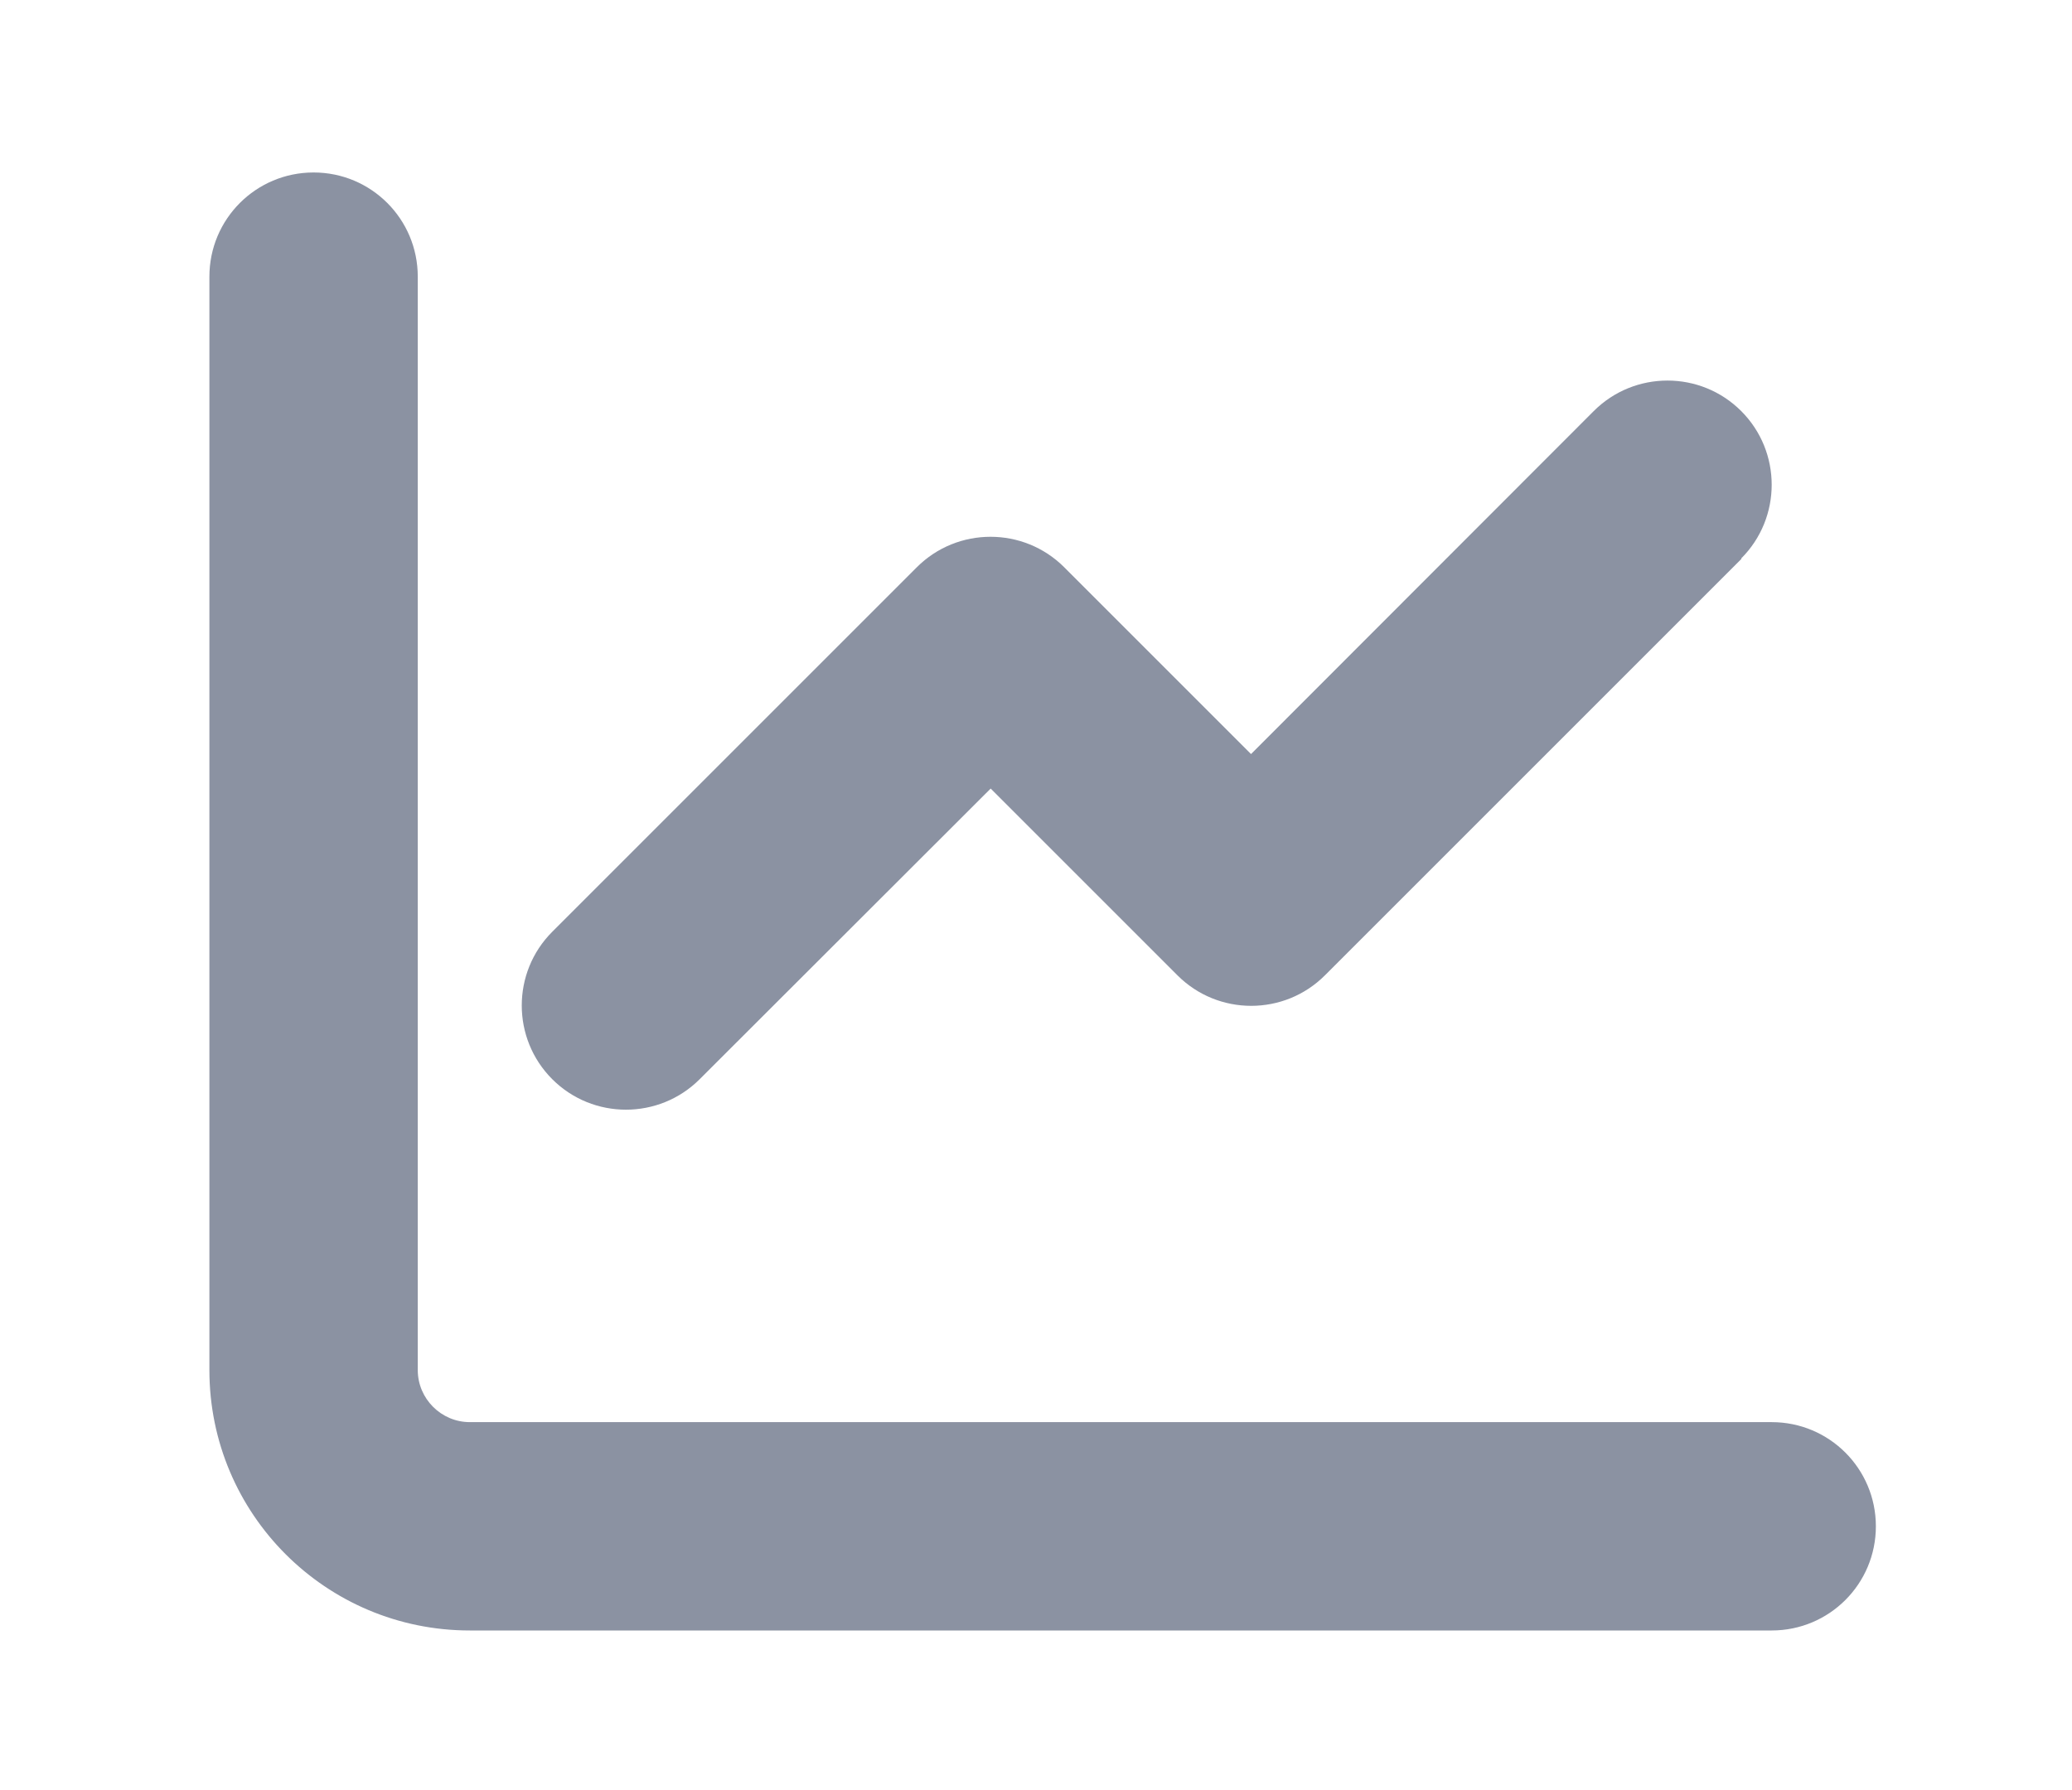
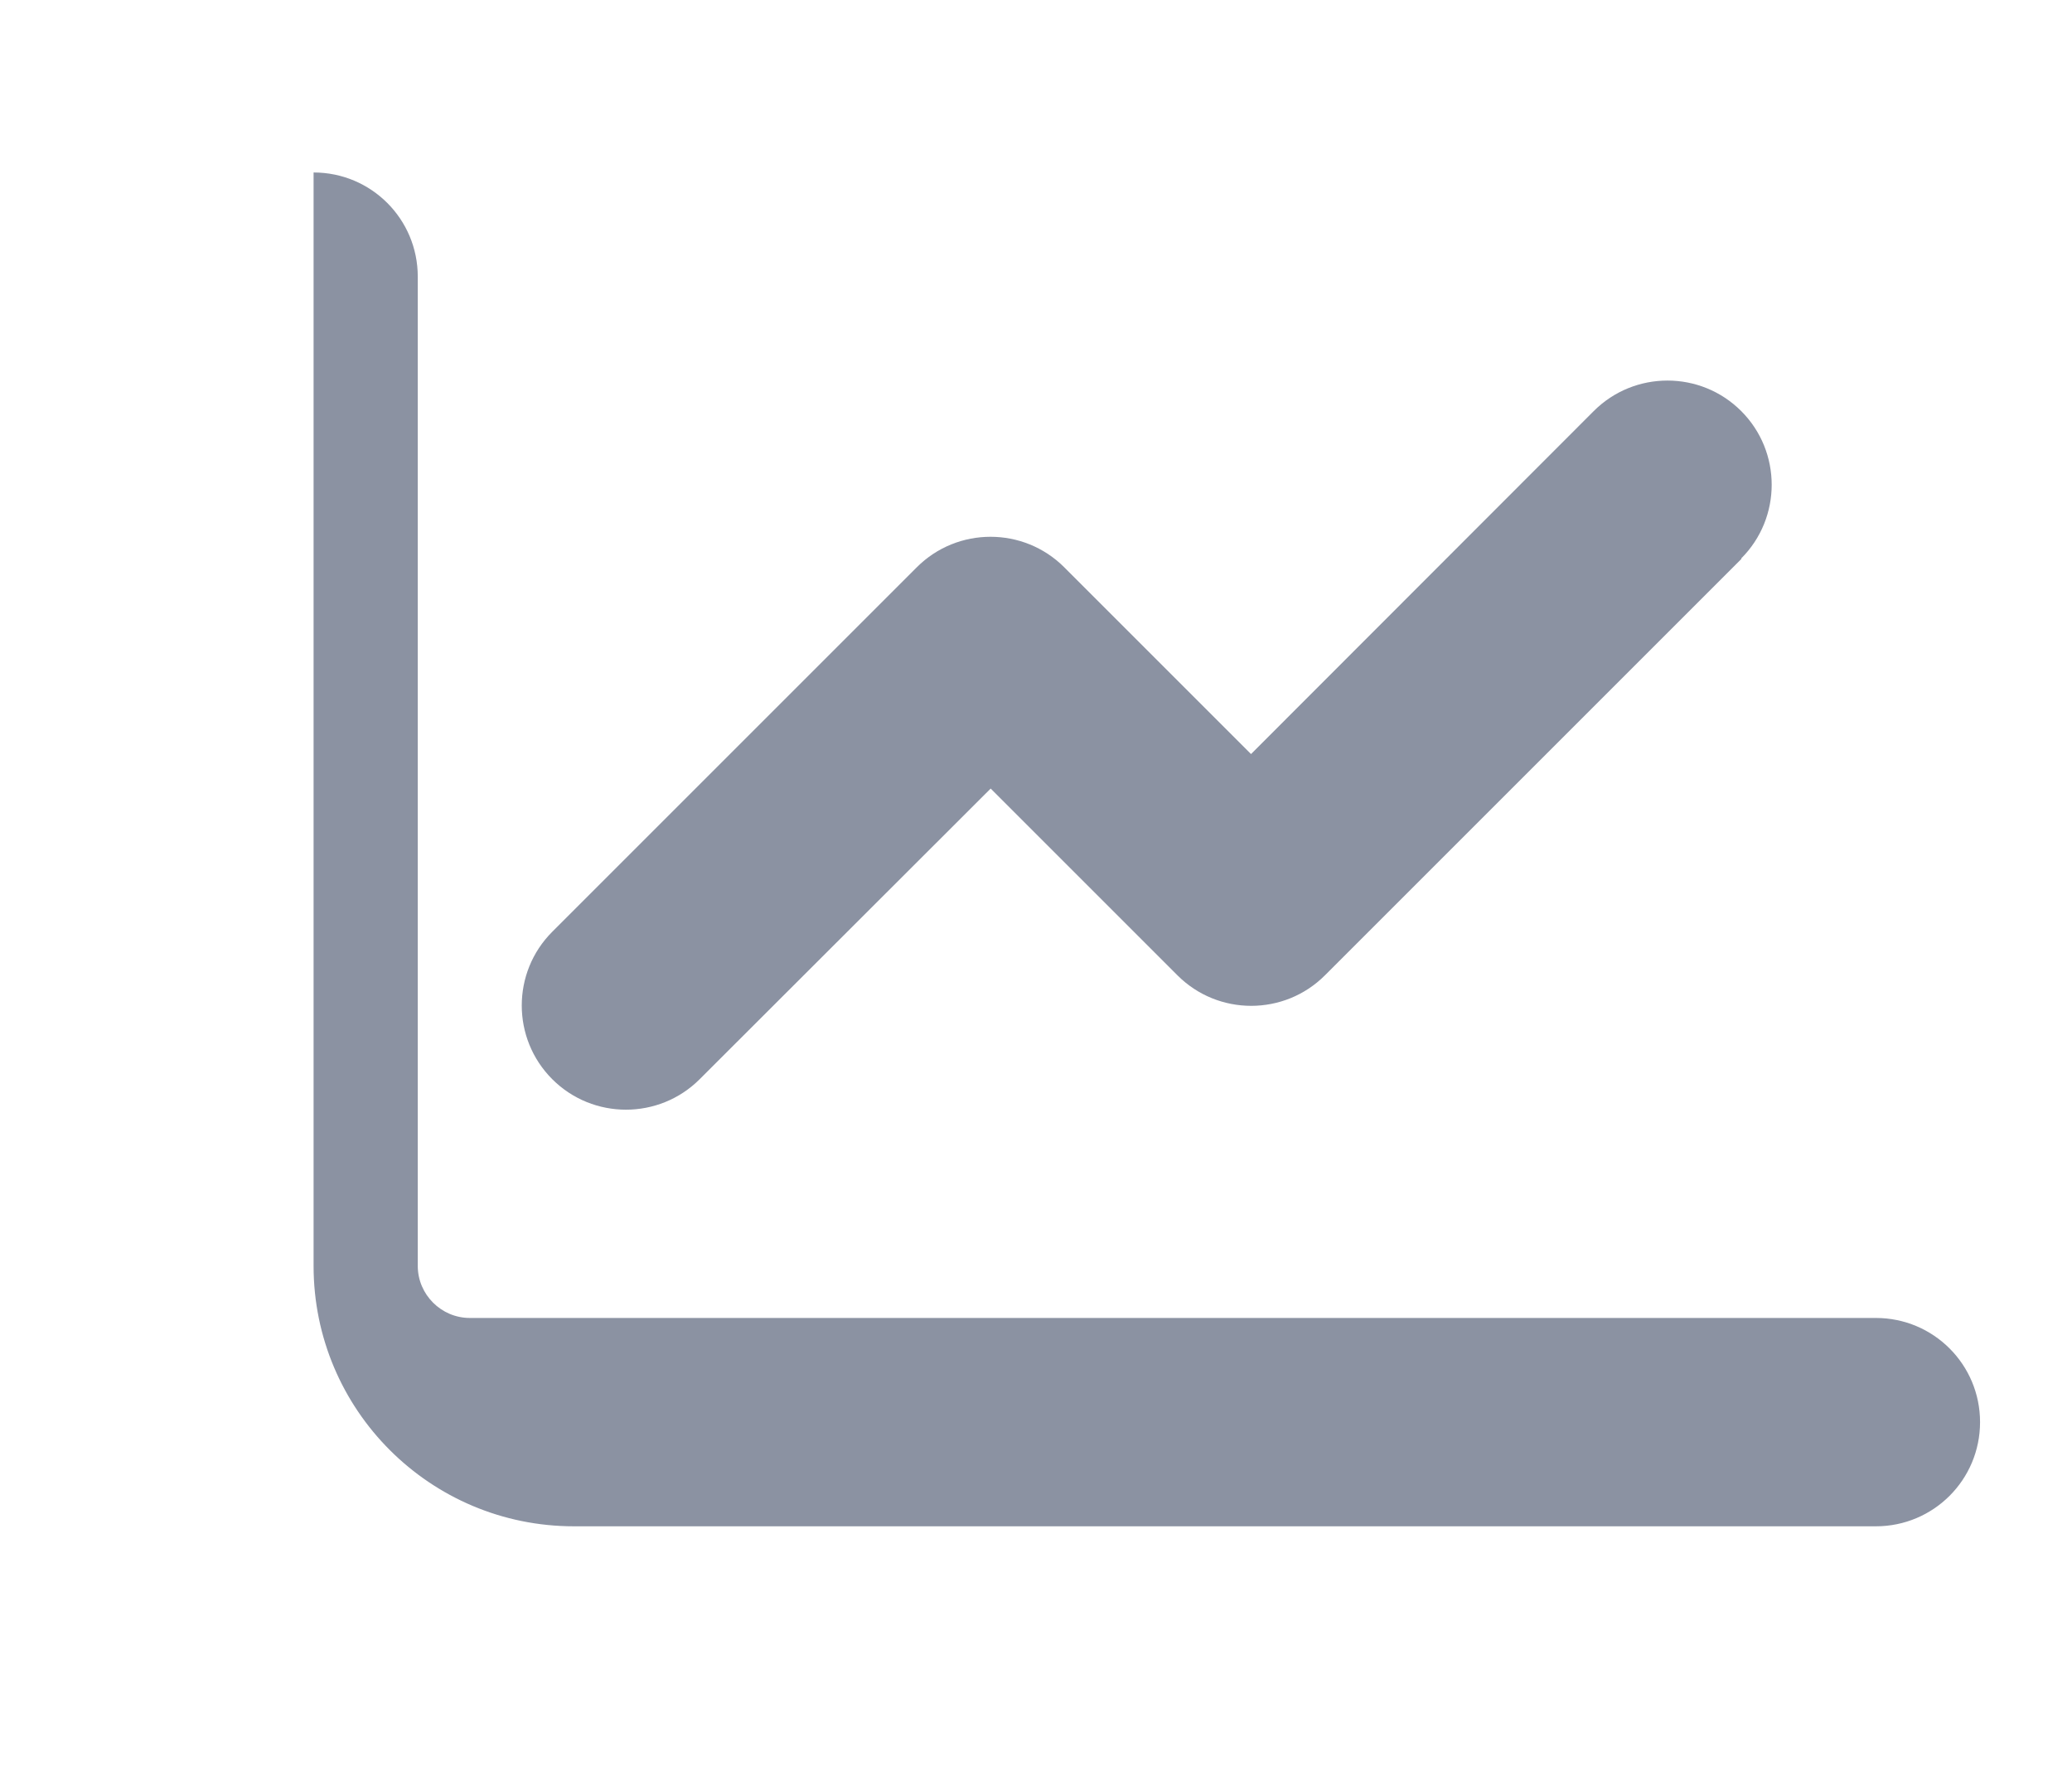
<svg xmlns="http://www.w3.org/2000/svg" id="market" viewBox="0 0 320 276.48">
-   <path d="M64.52,42.73c0-8.9-7.19-16.09-16.09-16.09s-16.09,7.19-16.09,16.09v168.9c0,22.22,18,40.21,40.21,40.21h201.07c8.9,0,16.09-7.19,16.09-16.09s-7.19-16.09-16.09-16.09H72.56c-4.42,0-8.04-3.62-8.04-8.04V42.73ZM268.91,86.26c6.28-6.28,6.28-16.49,0-22.77-6.28-6.28-16.49-6.28-22.77,0l-52.93,52.98-28.85-28.85c-6.28-6.28-16.49-6.28-22.77,0l-56.3,56.3c-6.28,6.28-6.28,16.49,0,22.77,6.28,6.28,16.49,6.28,22.77,0l44.94-44.89,28.85,28.85c6.28,6.28,16.49,6.28,22.77,0l64.34-64.34-.05-.05Z" style="fill:#8b92a2; stroke-width:0px;" />
+   <path d="M64.52,42.73c0-8.9-7.19-16.09-16.09-16.09v168.9c0,22.22,18,40.21,40.21,40.21h201.07c8.9,0,16.09-7.19,16.09-16.09s-7.19-16.09-16.09-16.09H72.56c-4.42,0-8.04-3.62-8.04-8.04V42.73ZM268.91,86.26c6.28-6.28,6.28-16.49,0-22.77-6.28-6.28-16.49-6.28-22.77,0l-52.93,52.98-28.85-28.85c-6.28-6.28-16.49-6.28-22.77,0l-56.3,56.3c-6.28,6.28-6.28,16.49,0,22.77,6.28,6.28,16.49,6.28,22.77,0l44.94-44.89,28.85,28.85c6.28,6.28,16.49,6.28,22.77,0l64.34-64.34-.05-.05Z" style="fill:#8b92a2; stroke-width:0px;" />
</svg>